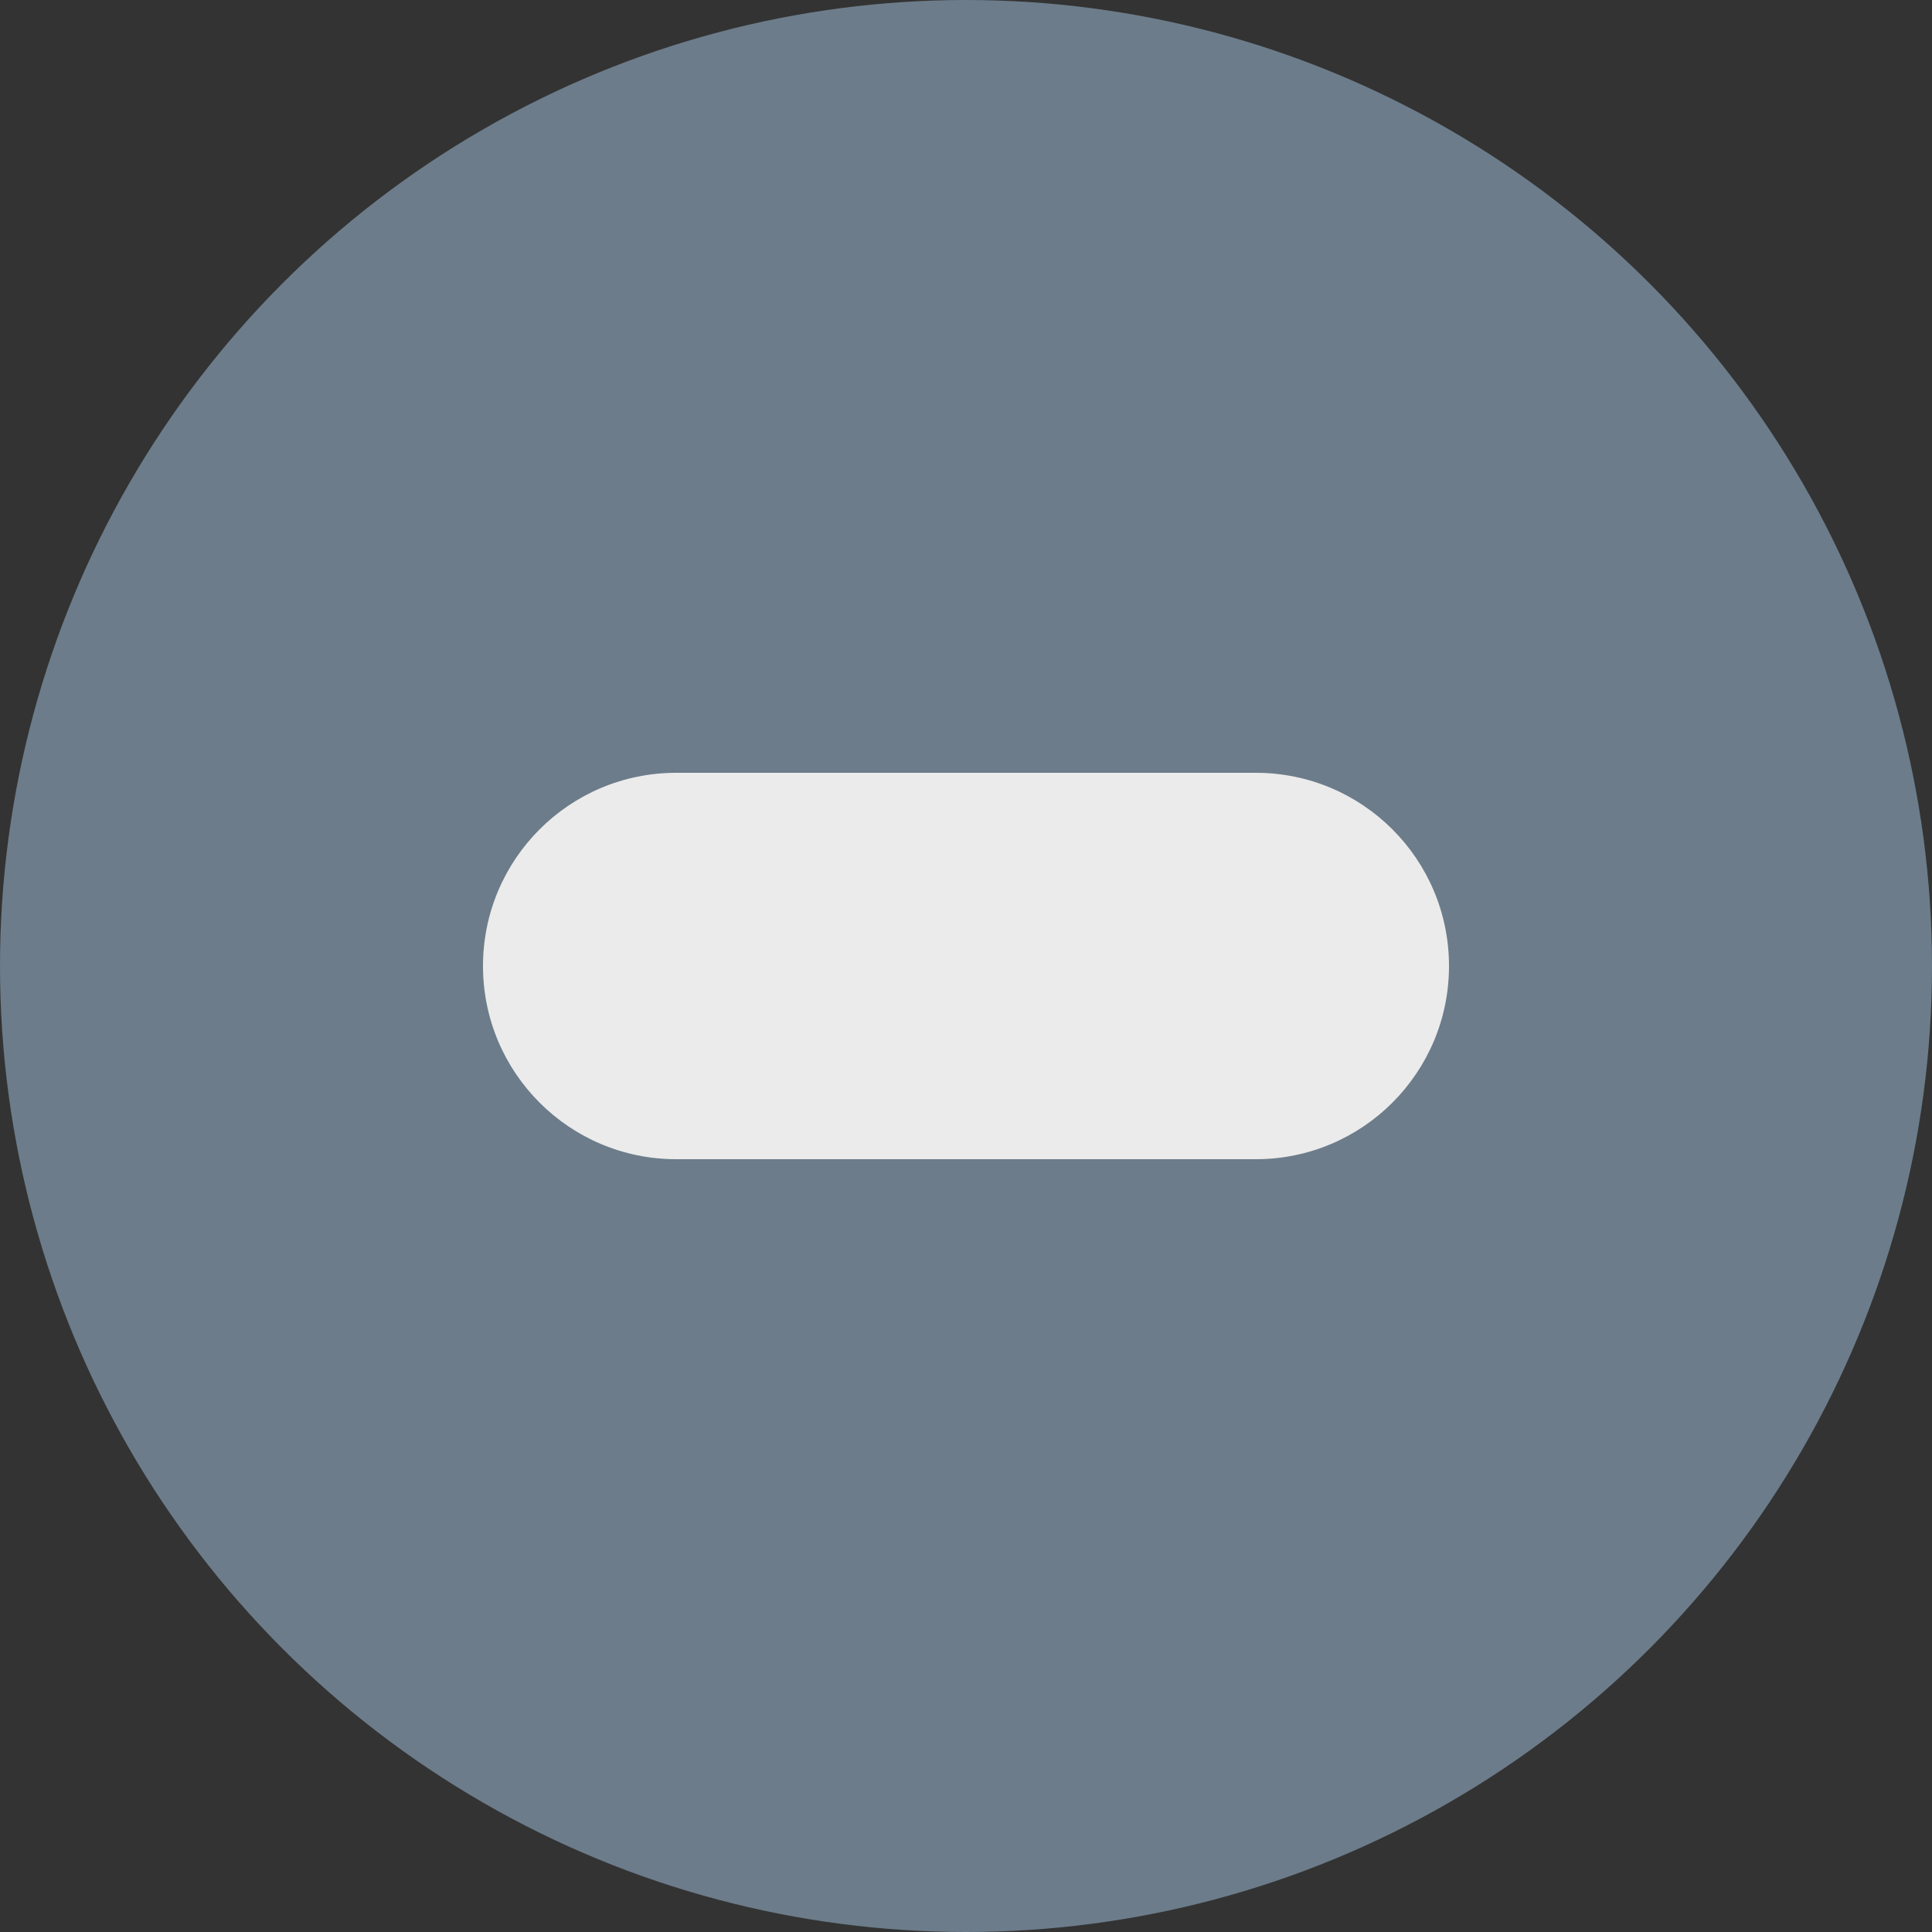
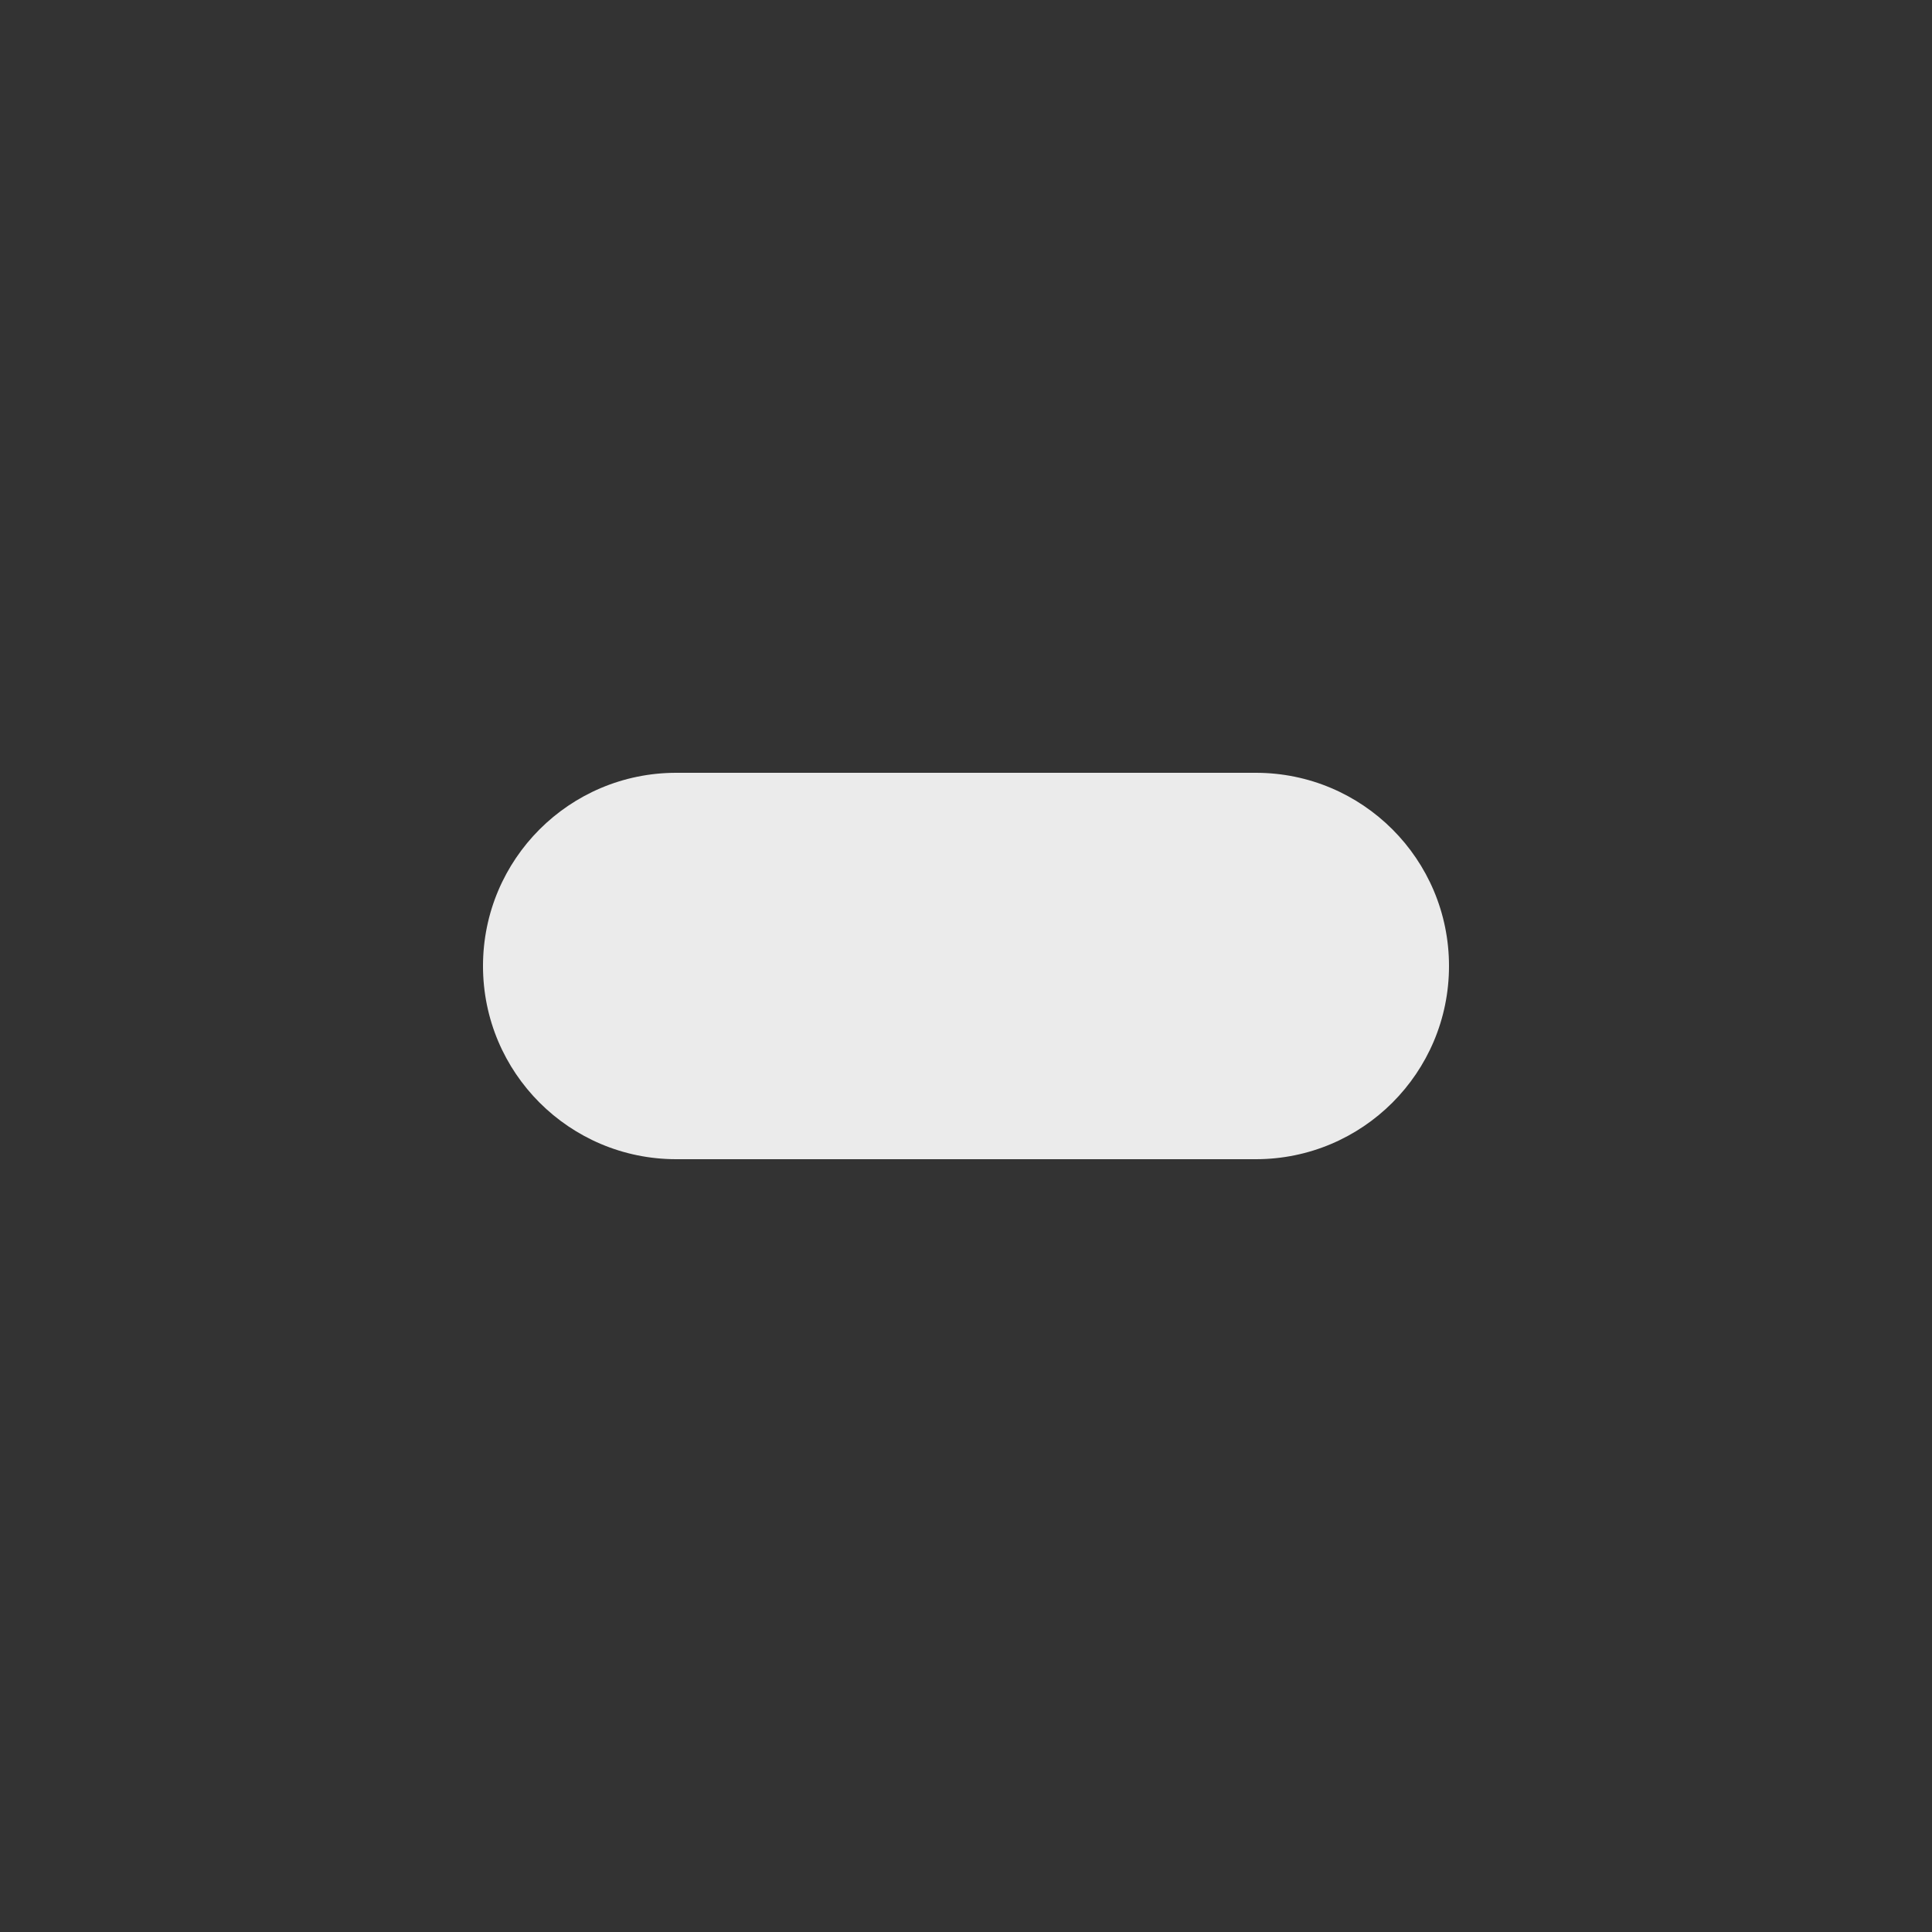
<svg xmlns="http://www.w3.org/2000/svg" width="20" height="20" viewBox="0 0 20 20" fill="none">
  <rect x="0" y="0" width="20" height="20" fill="#333333" stroke="none" />
  <g opacity="0.9">
-     <circle cx="10" cy="10" r="10" fill="#728493" />
-     <path d="M5 10C5 8.895 5.895 8 7 8H13C14.105 8 15 8.895 15 10C15 11.105 14.105 12 13 12H7C5.895 12 5 11.105 5 10Z" fill="white" />
+     <path d="M5 10C5 8.895 5.895 8 7 8H13C14.105 8 15 8.895 15 10C15 11.105 14.105 12 13 12H7C5.895 12 5 11.105 5 10" fill="white" />
  </g>
</svg>